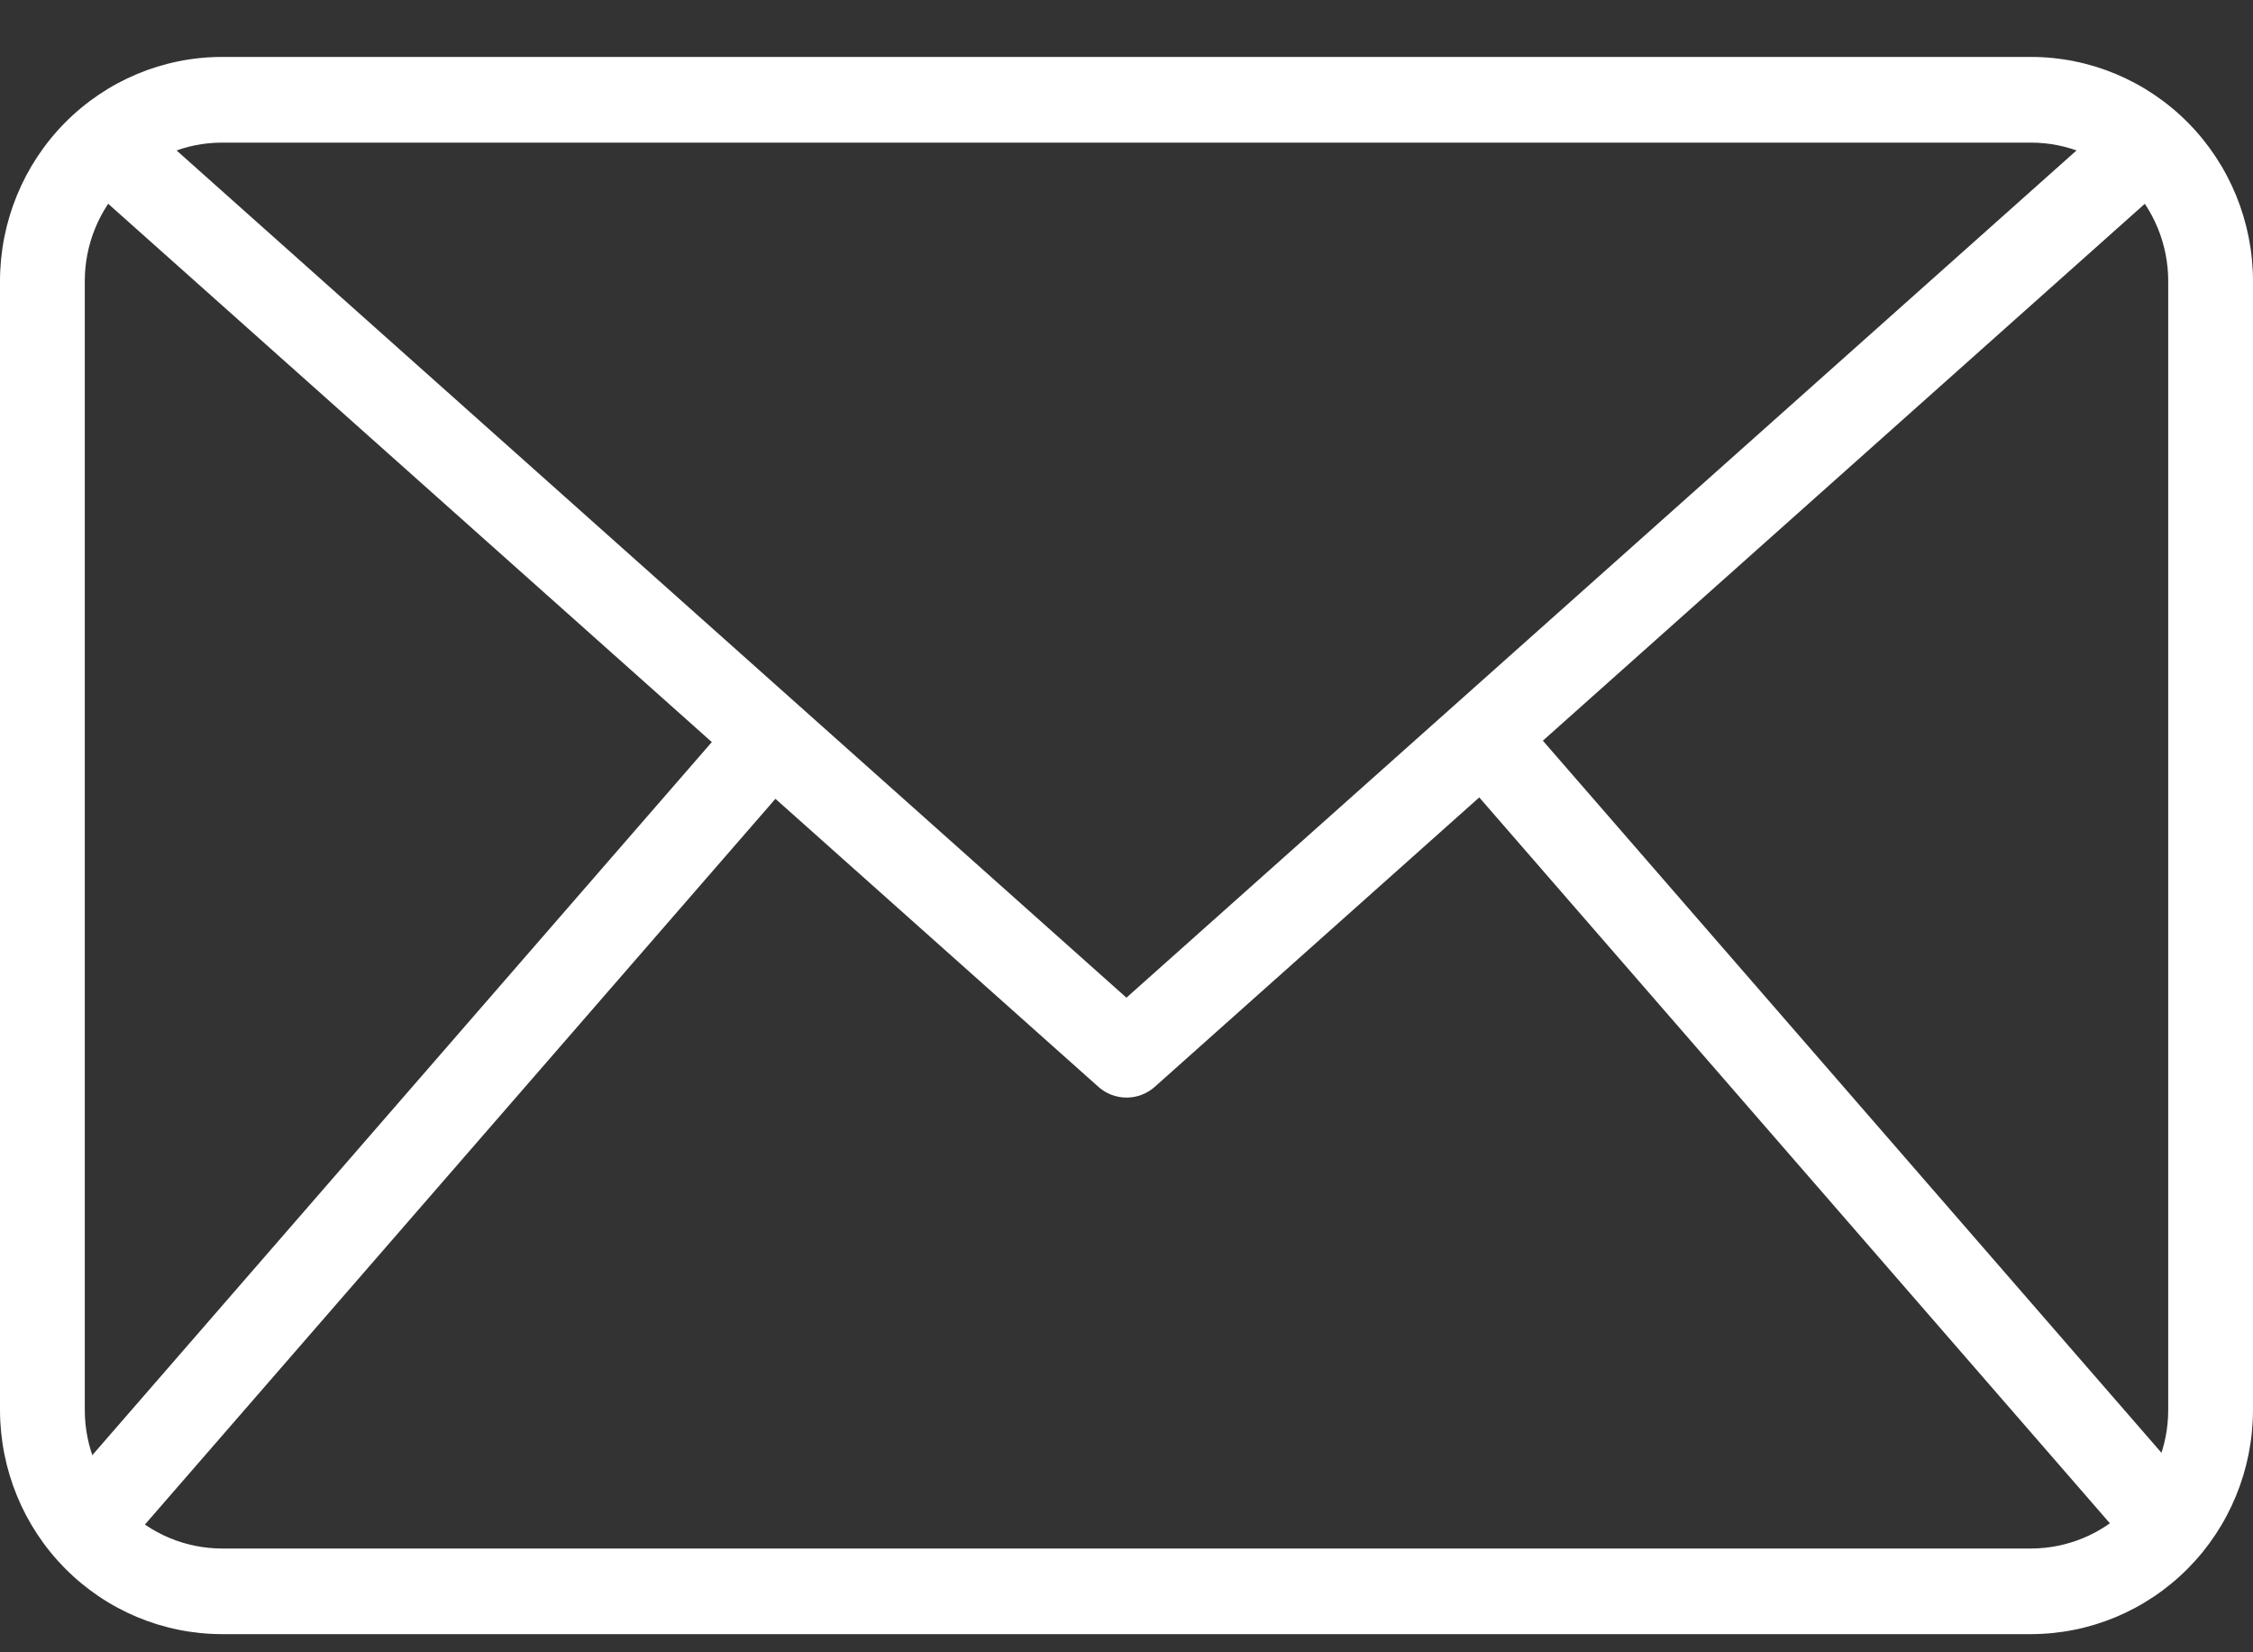
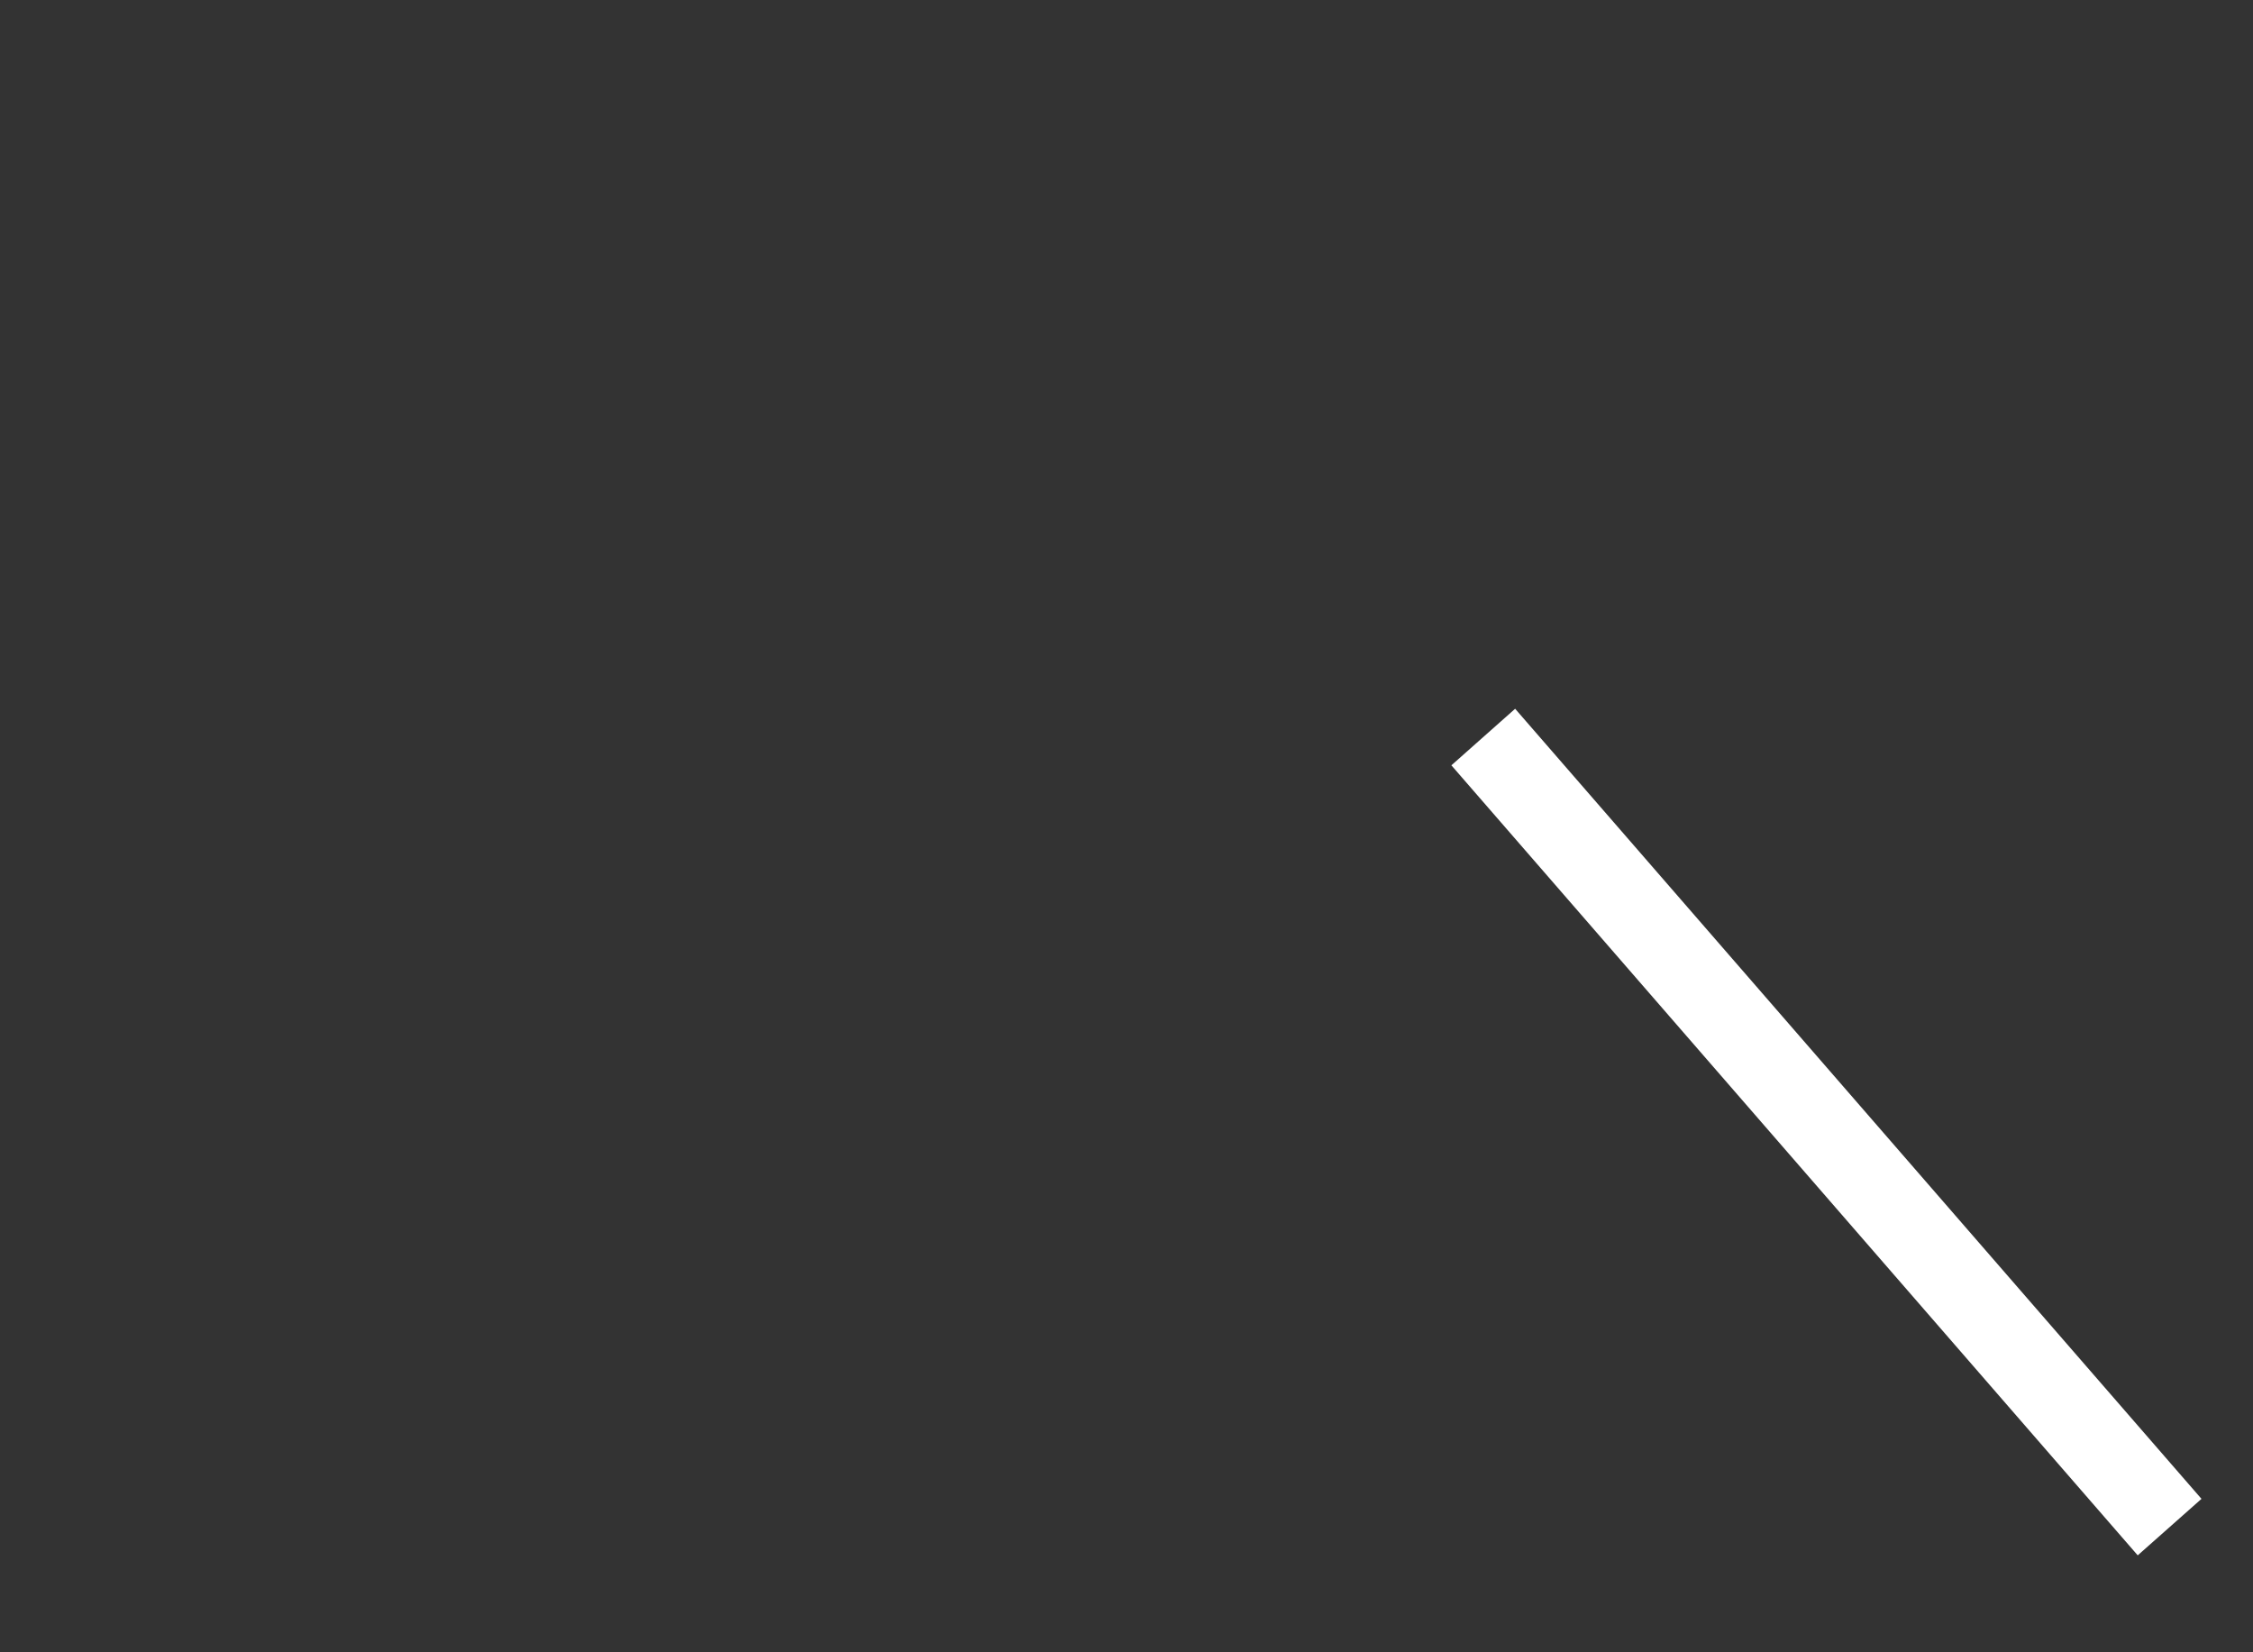
<svg xmlns="http://www.w3.org/2000/svg" fill="none" viewBox="0 0 30 22" height="22" width="30">
  <rect x="0" y="0" width="30" height="22" fill="#333333" stroke="none" />
-   <path fill="white" d="M27.046 21.758H2.954C2.17 21.757 1.42 21.442 0.866 20.883C0.312 20.324 0.001 19.565 0 18.774V3.742C0.001 2.951 0.312 2.193 0.866 1.633C1.42 1.074 2.17 0.759 2.954 0.758H27.046C27.829 0.759 28.58 1.074 29.134 1.633C29.688 2.193 29.999 2.951 30 3.742V18.774C29.999 19.565 29.688 20.324 29.134 20.883C28.58 21.442 27.829 21.757 27.046 21.758ZM2.954 1.899C2.47 1.899 2.006 2.094 1.664 2.439C1.322 2.785 1.129 3.253 1.129 3.742V18.774C1.129 19.263 1.322 19.731 1.664 20.077C2.006 20.423 2.47 20.617 2.954 20.618H27.046C27.53 20.617 27.994 20.423 28.336 20.077C28.678 19.731 28.871 19.263 28.871 18.774V3.742C28.871 3.253 28.678 2.785 28.336 2.439C27.994 2.094 27.53 1.899 27.046 1.899H2.954Z" />
-   <path fill="white" d="M14.999 14.614C14.862 14.614 14.729 14.563 14.626 14.471L1.022 2.34L1.769 1.484L14.999 13.284L28.23 1.486L28.977 2.341L15.374 14.473C15.27 14.564 15.137 14.615 14.999 14.614Z" />
-   <path fill="white" d="M0.715 19.967L9.854 9.448L10.703 10.201L1.564 20.72L0.715 19.967Z" />
  <path fill="white" d="M19.326 10.19L20.175 9.437L29.314 19.957L28.465 20.709L19.326 10.19Z" />
</svg>